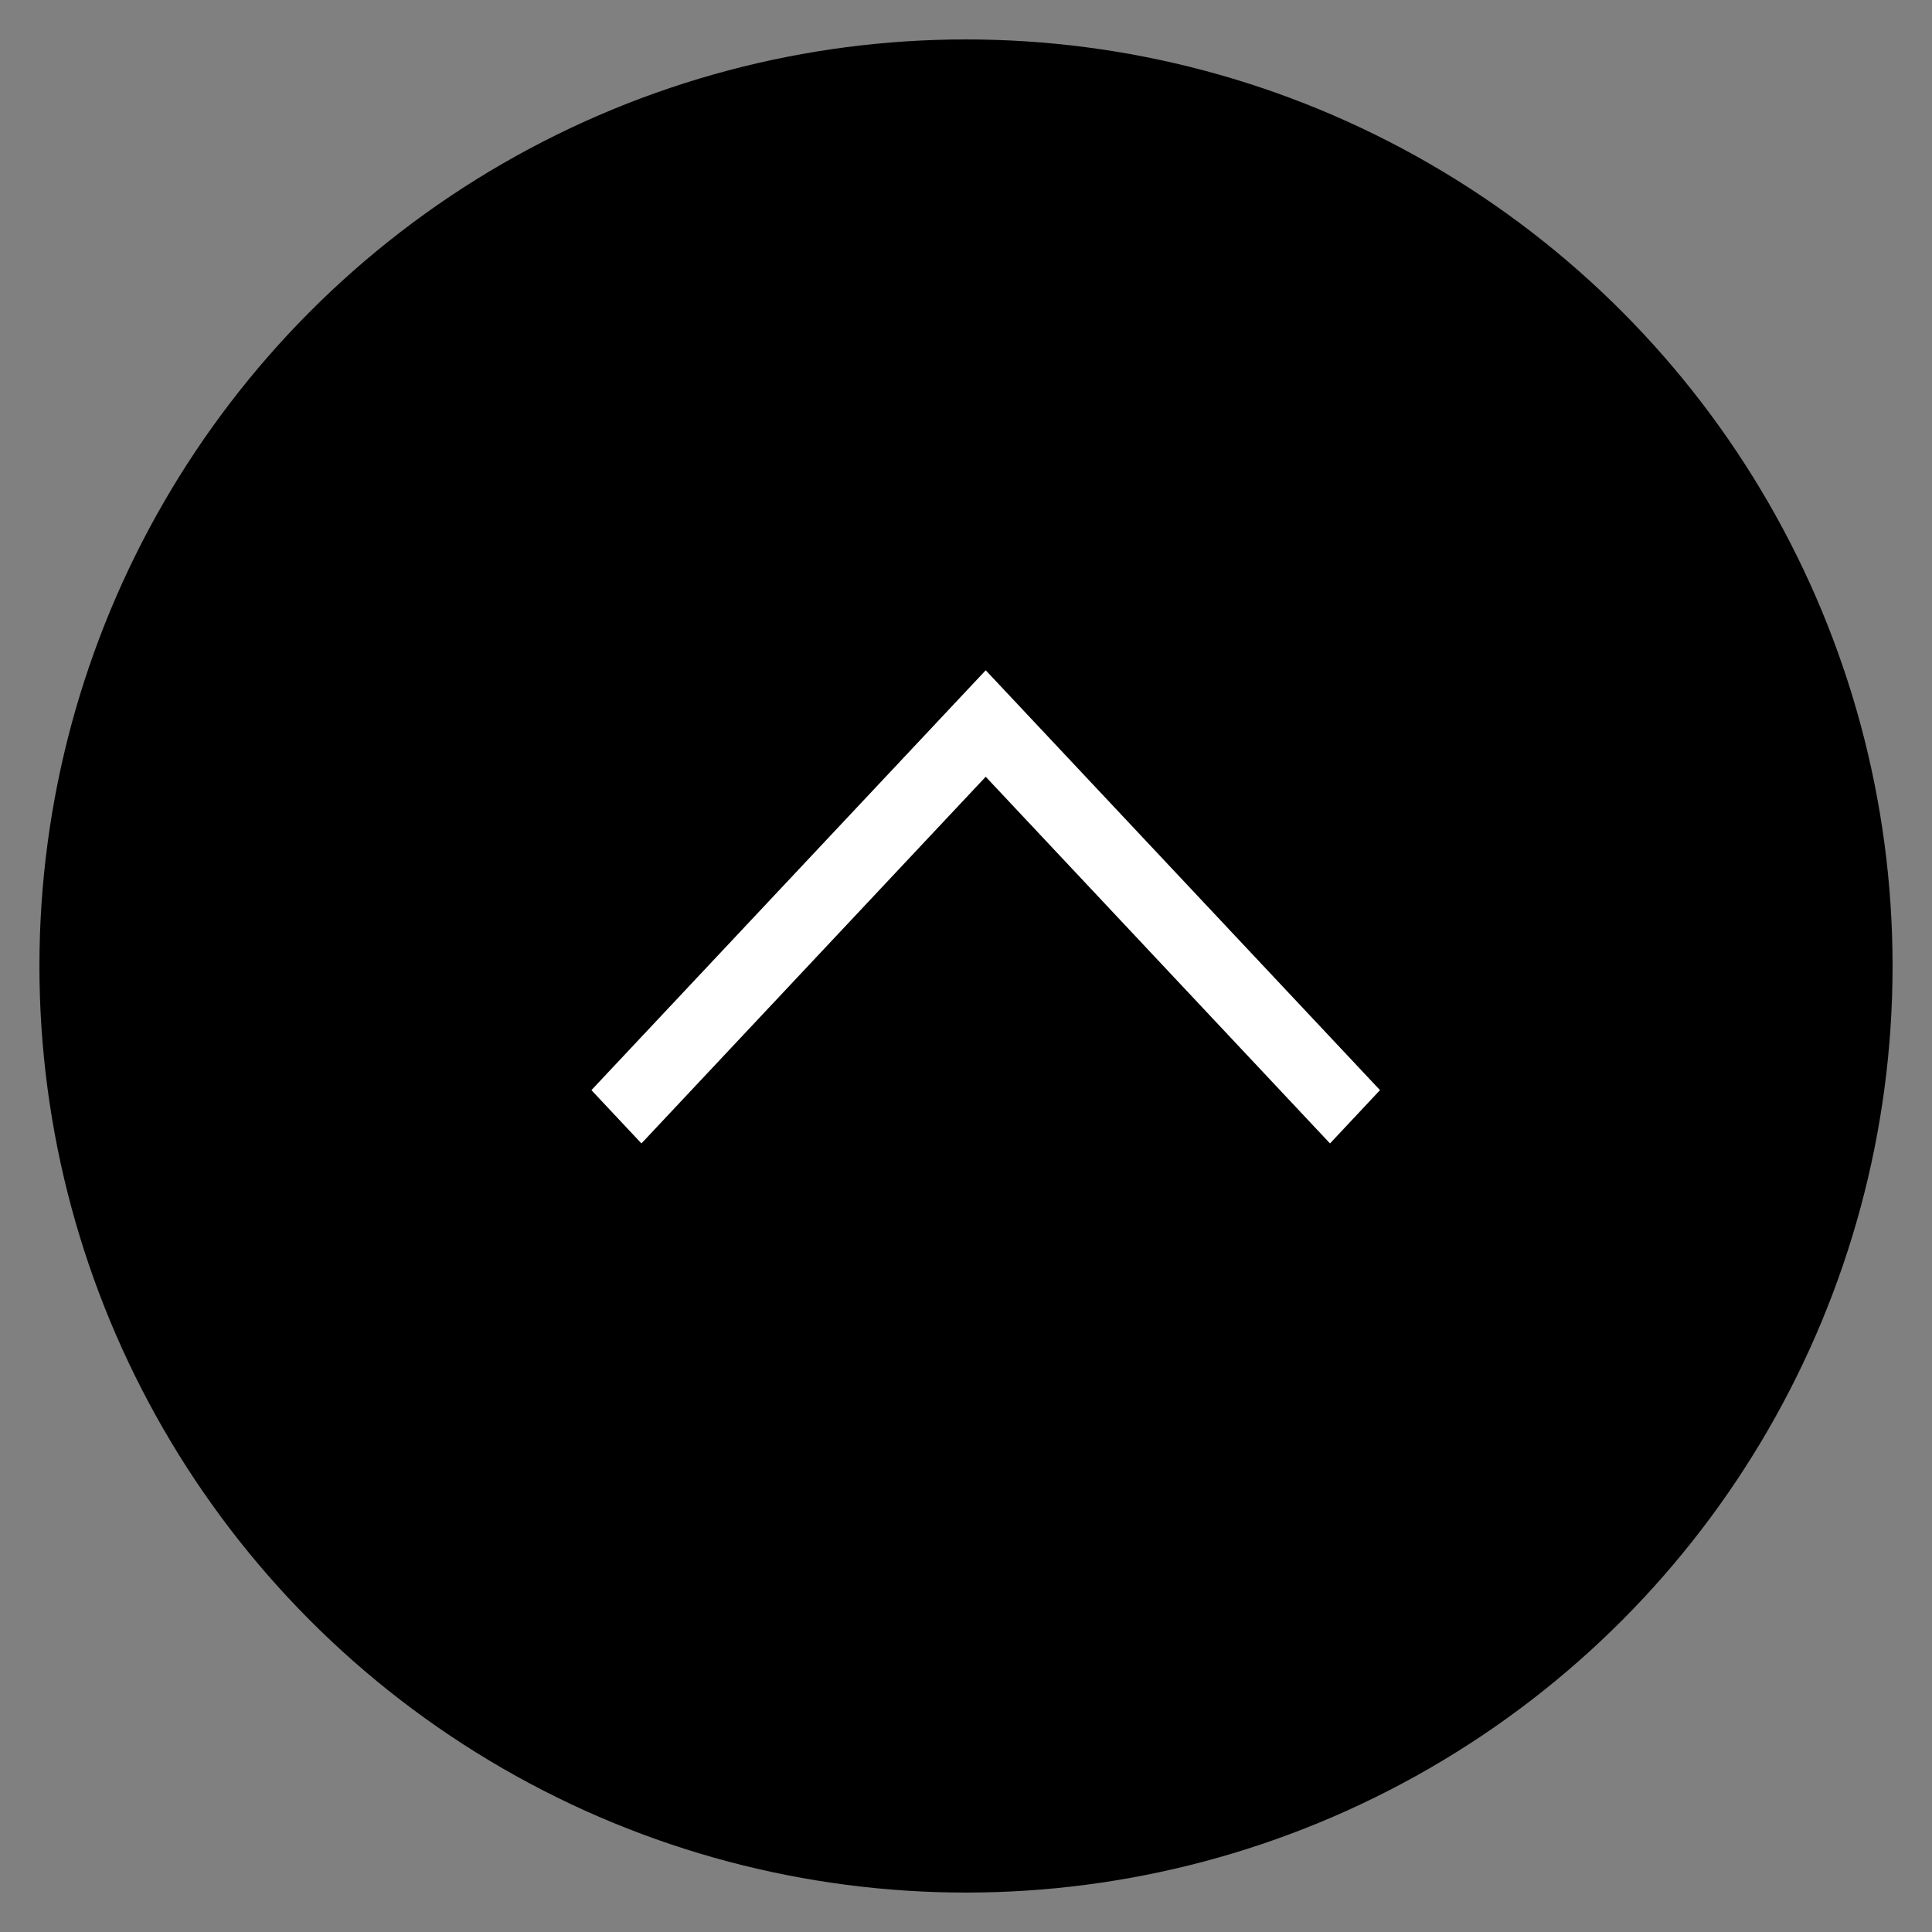
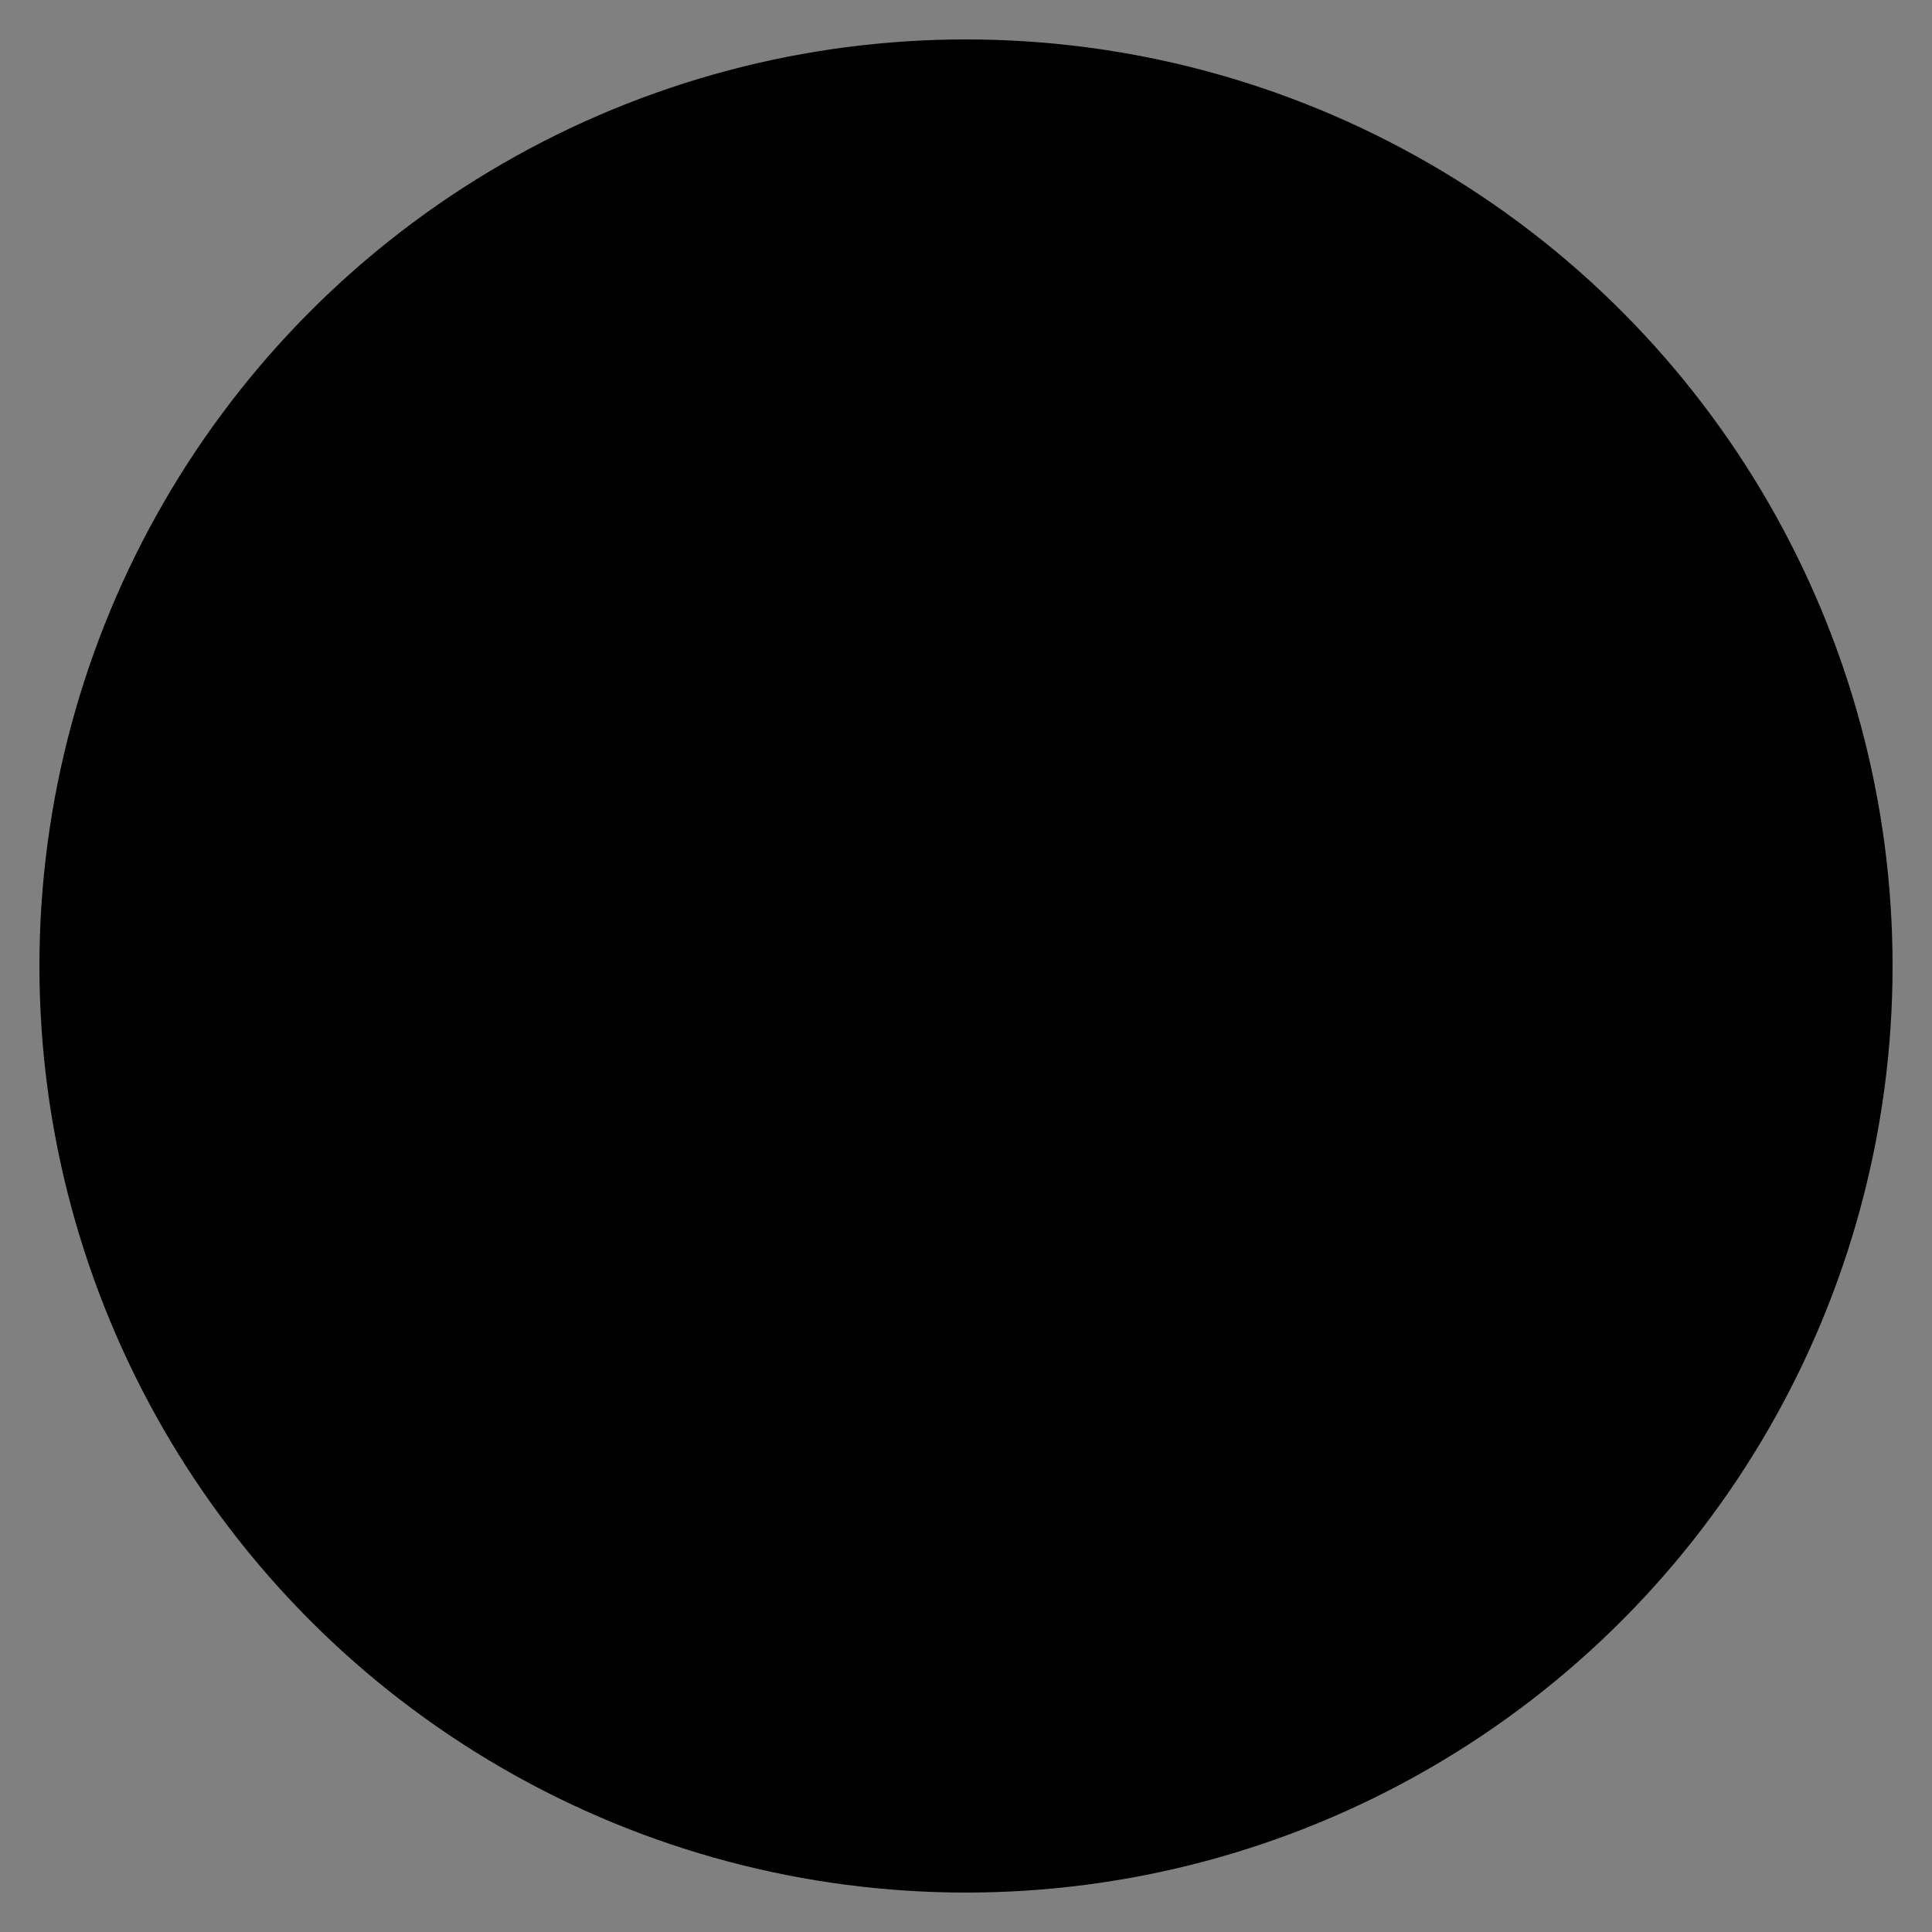
<svg xmlns="http://www.w3.org/2000/svg" width="49" height="49" viewBox="0 0 49 49">
  <rect x="0" y="0" width="49" height="49" fill="#808080" stroke="none" />
  <defs>
    <style>
      .cls-1 {
        fill: #fff;
        fill-rule: evenodd;
      }
    </style>
  </defs>
  <circle id="楕円形_5" data-name="楕円形 5" cx="24.5" cy="24.5" r="23.5" />
-   <path id="シェイプ_16" data-name="シェイプ 16" class="cls-1" d="M35,27.648L33.732,29,25,19.7,16.268,29,15,27.648,25,17Z" />
</svg>